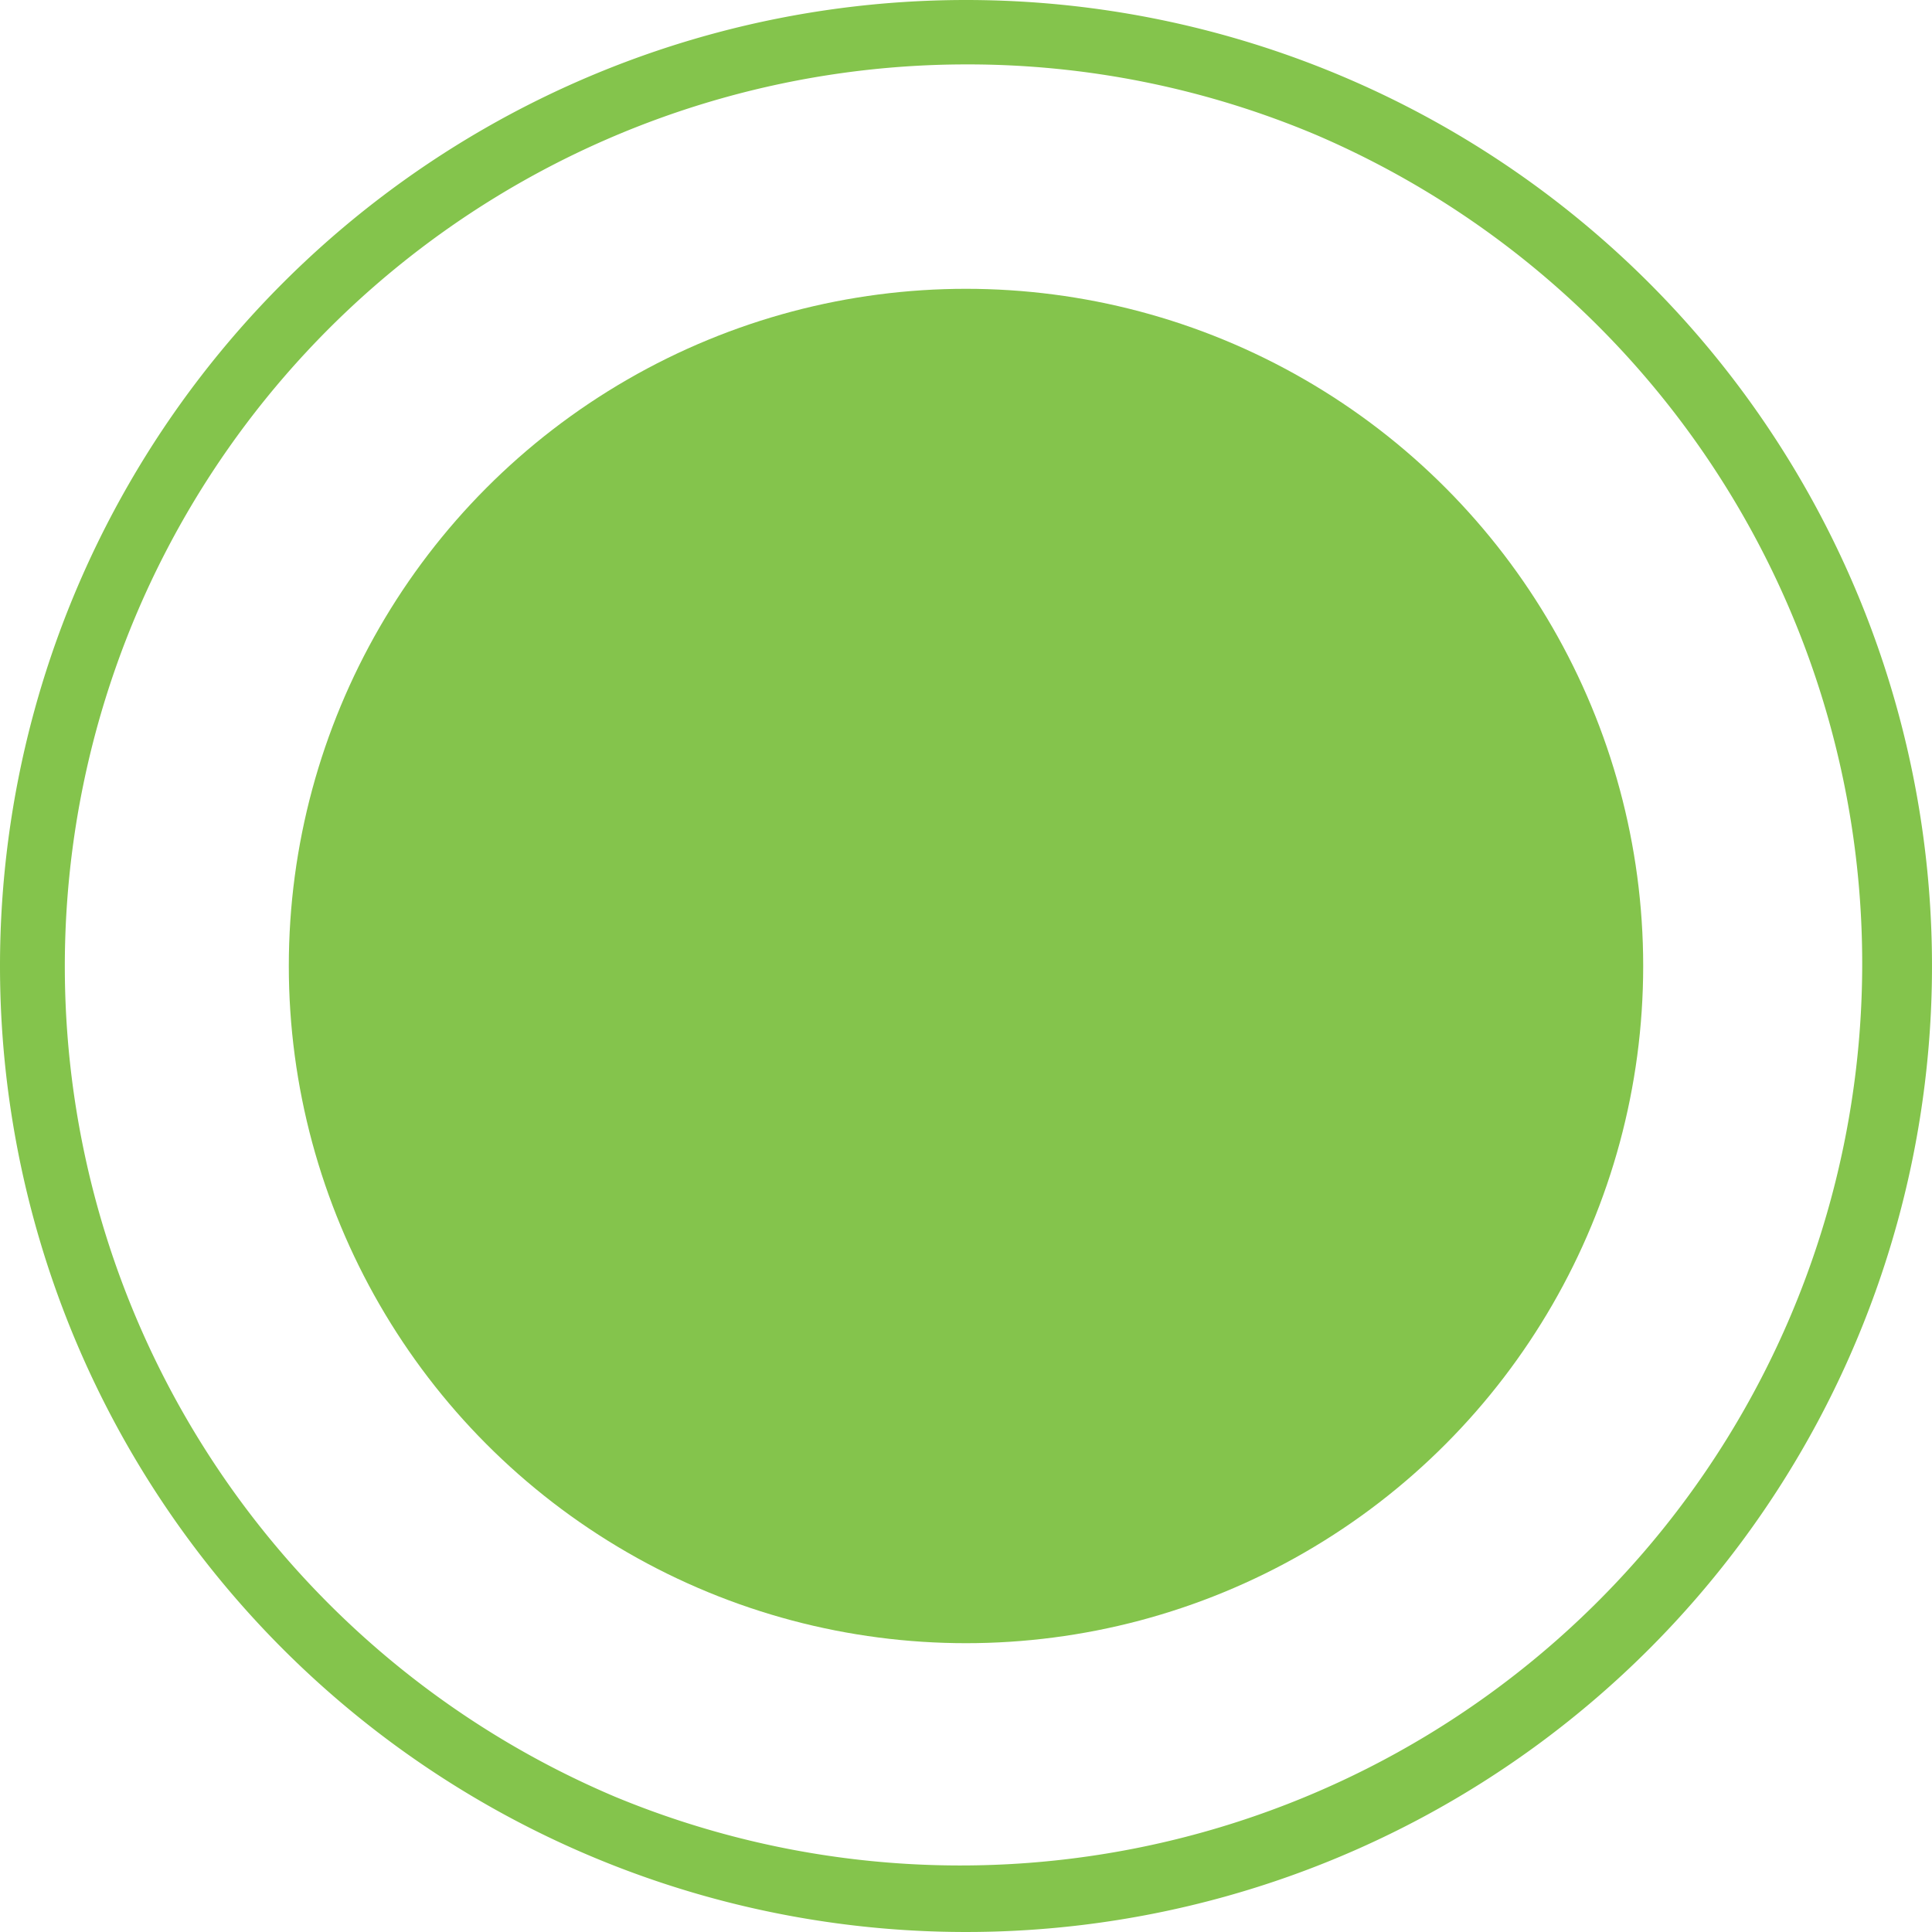
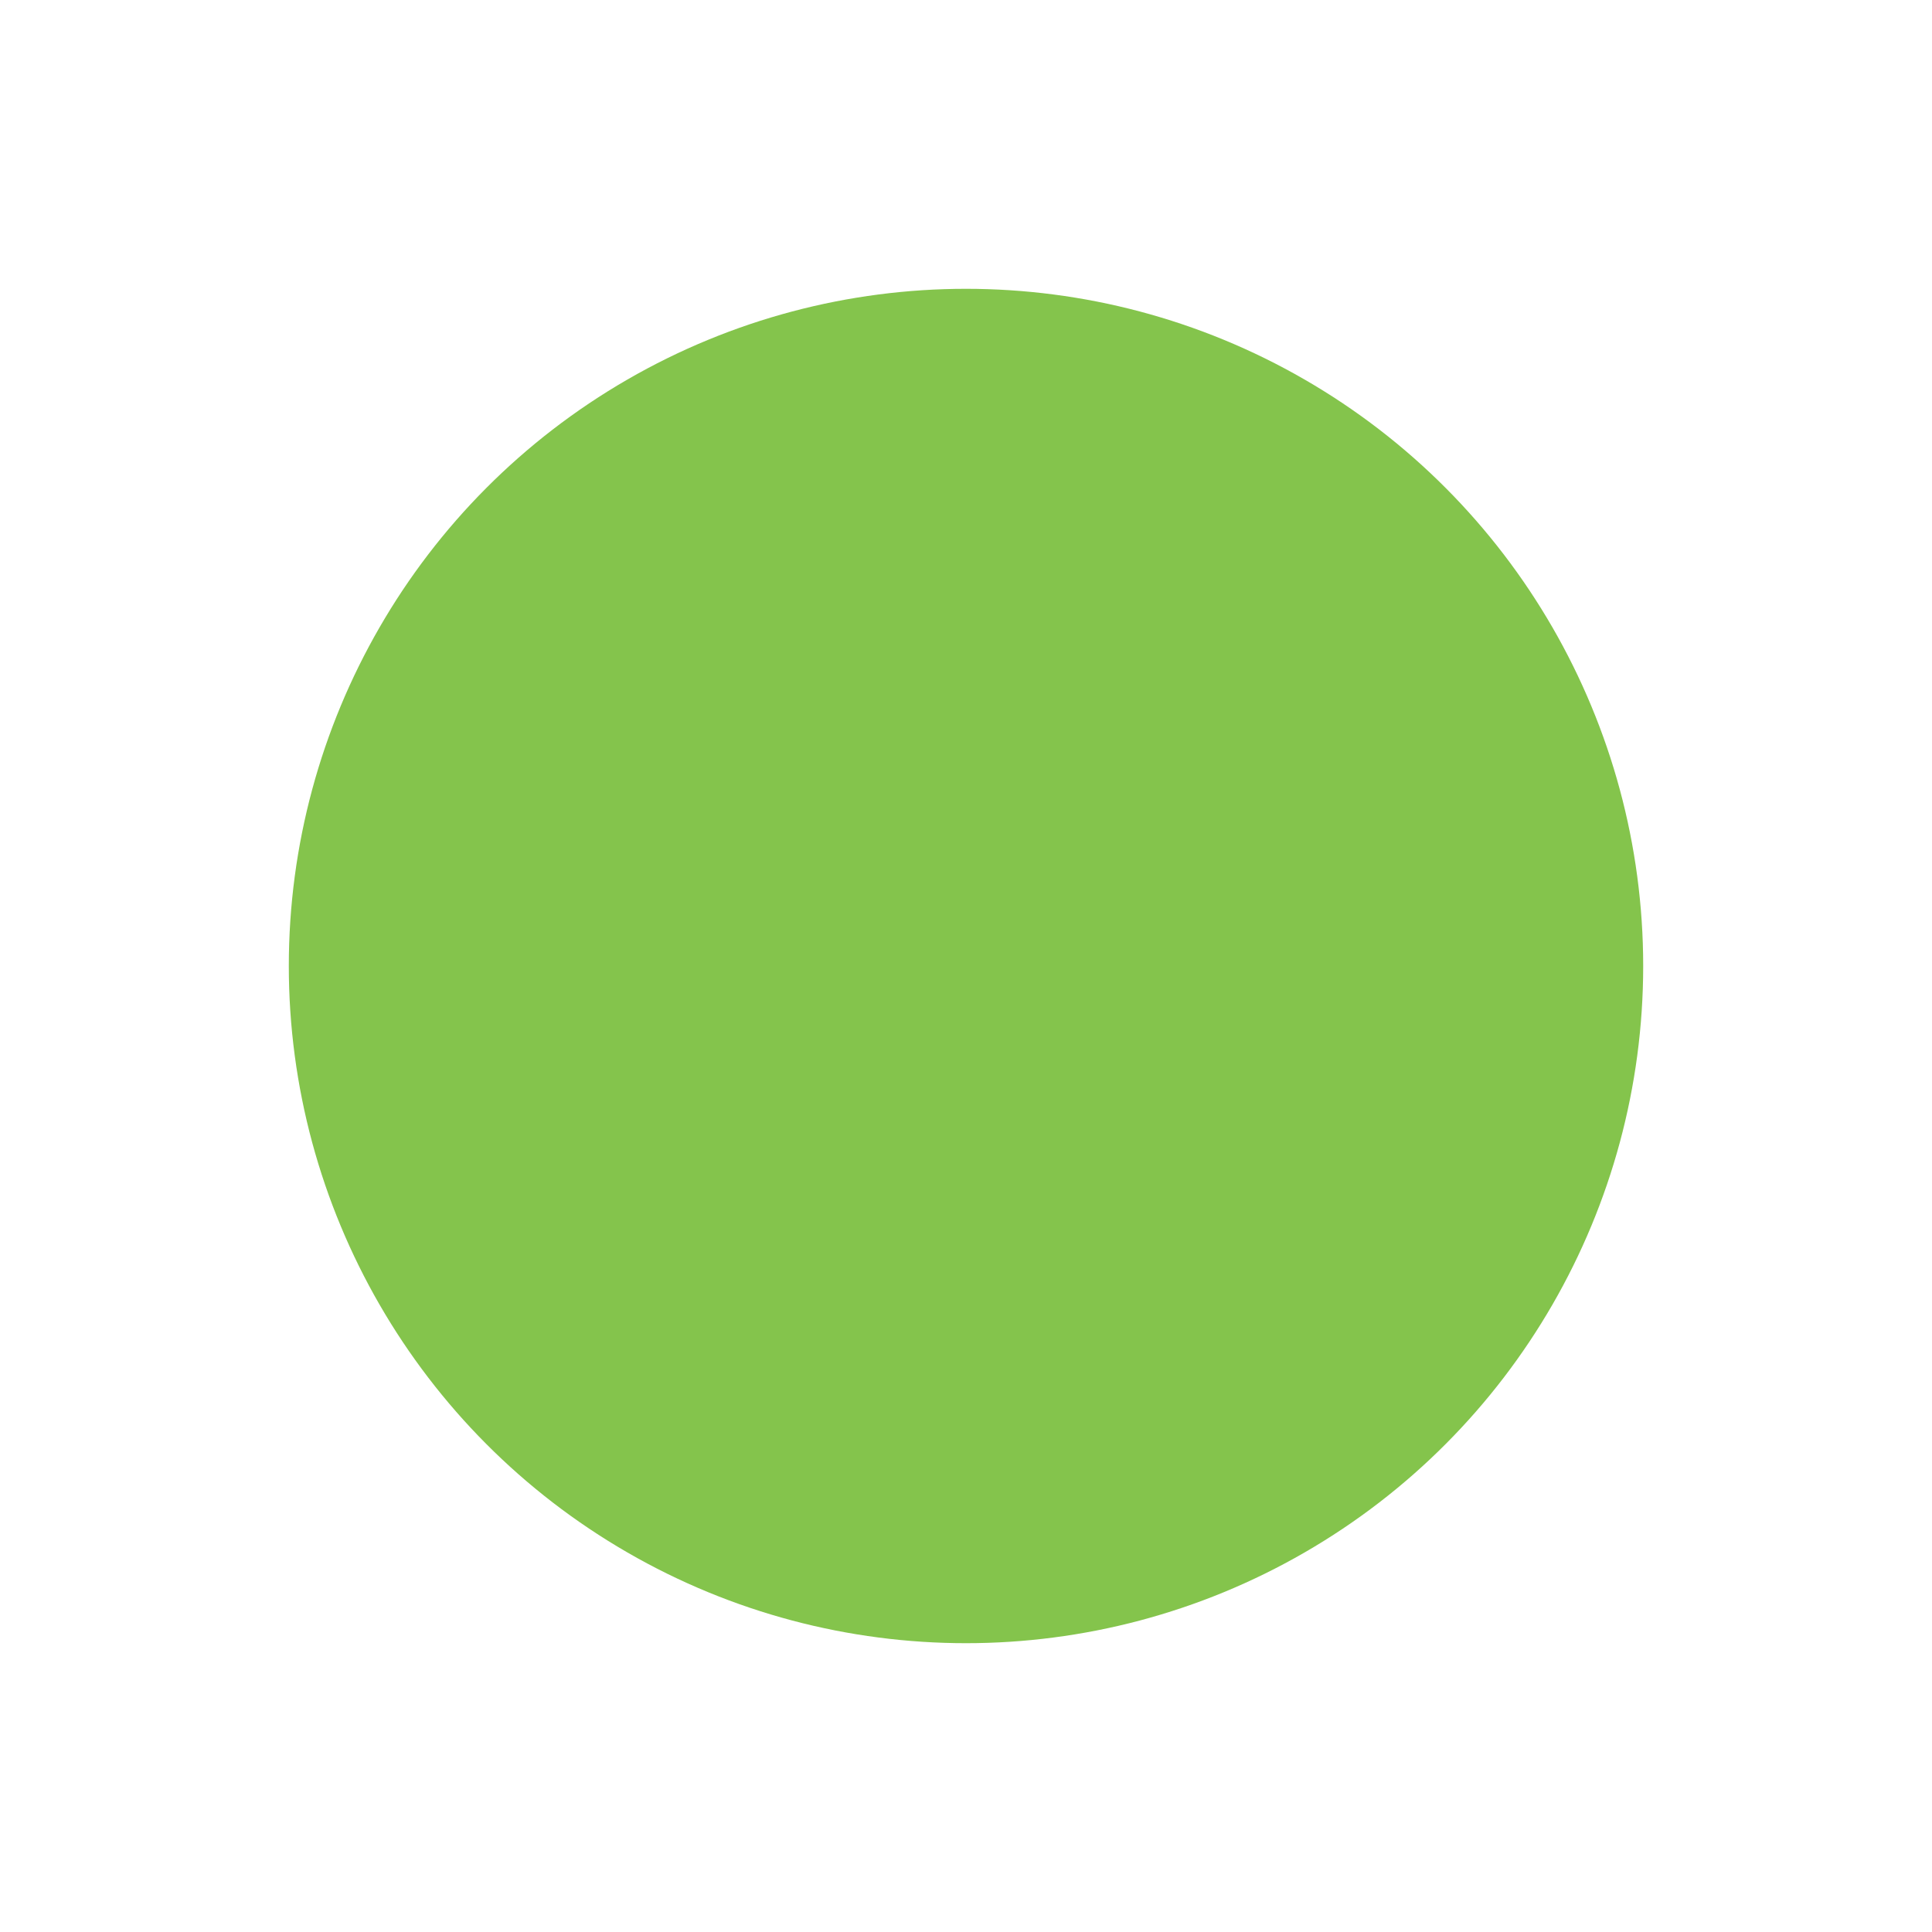
<svg xmlns="http://www.w3.org/2000/svg" width="80" height="80" viewBox="0 0 80 80">
  <g id="Ícone_Gravação" data-name="Ícone Gravação" transform="translate(-994 -1015)">
    <circle id="Elipse_7" data-name="Elipse 7" cx="28.041" cy="28.041" r="28.041" transform="translate(1005.959 1026.959)" fill="#84c44c" />
-     <path id="Elipse_8" data-name="Elipse 8" d="M40,2.667A37.344,37.344,0,0,0,25.469,74.4,37.344,37.344,0,0,0,54.531,5.6,37.1,37.1,0,0,0,40,2.667M40,0A40,40,0,1,1,0,40,40,40,0,0,1,40,0Z" transform="translate(994 1015)" fill="#84c44c" />
  </g>
</svg>